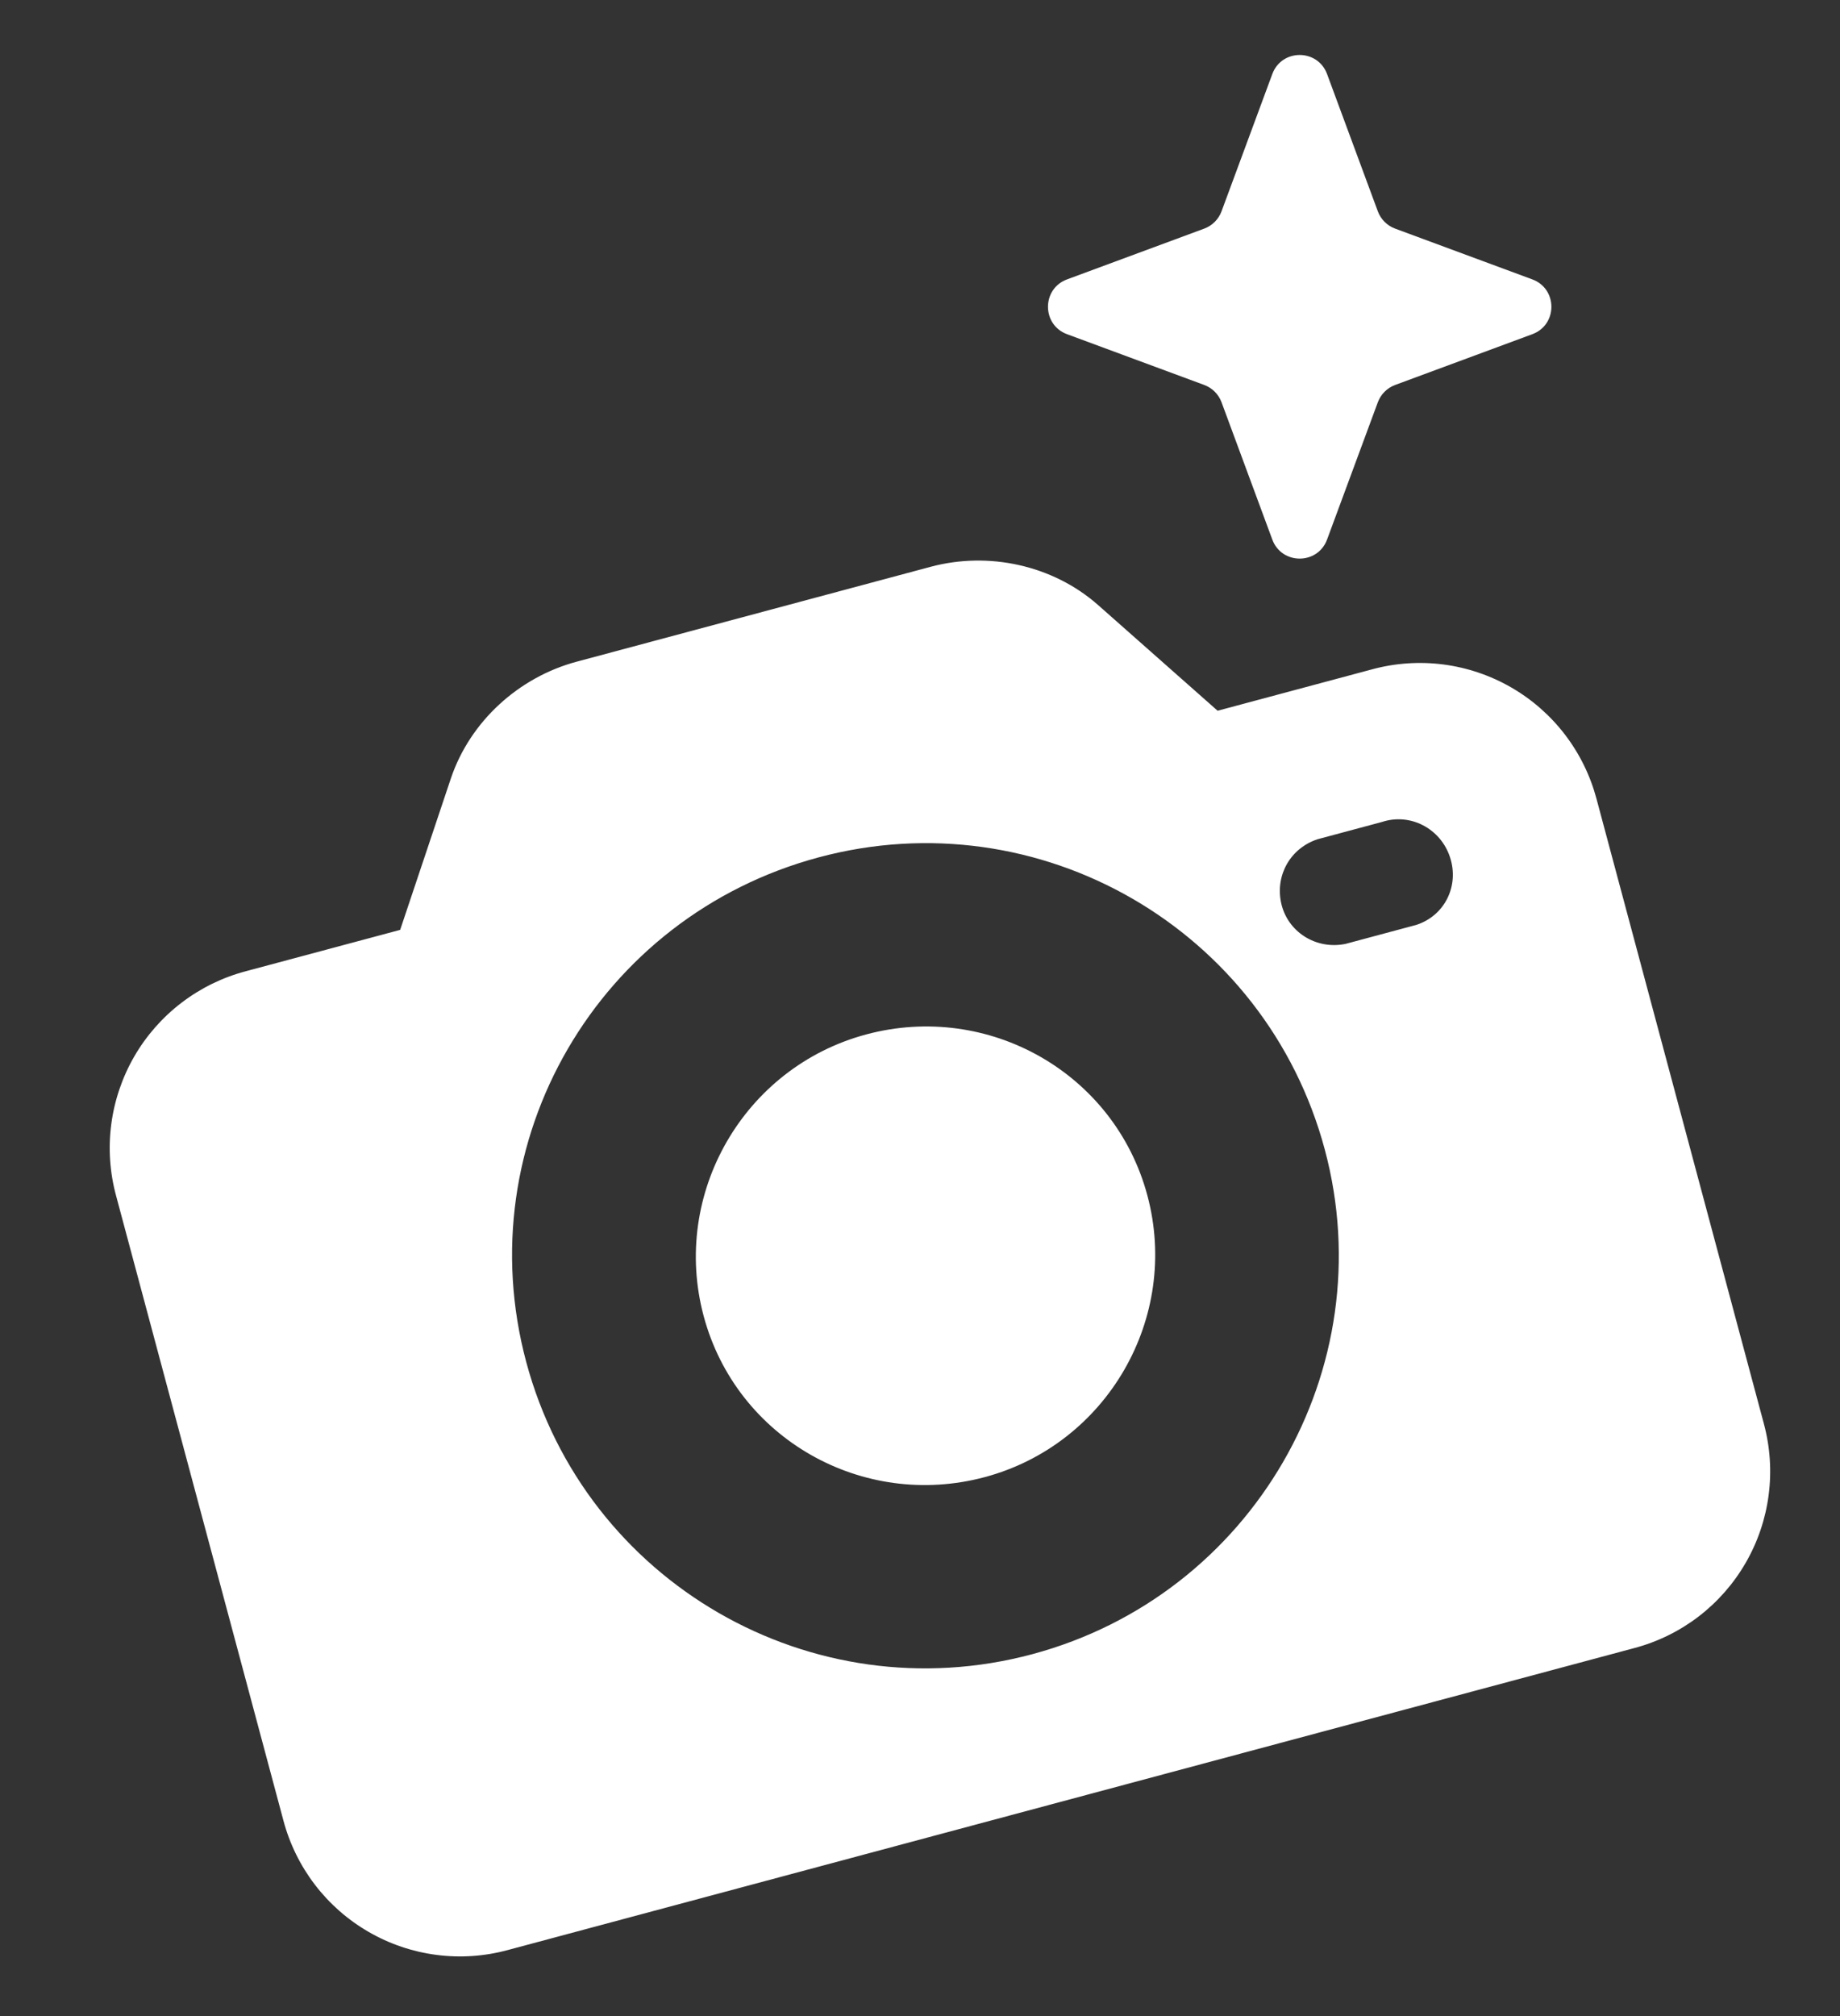
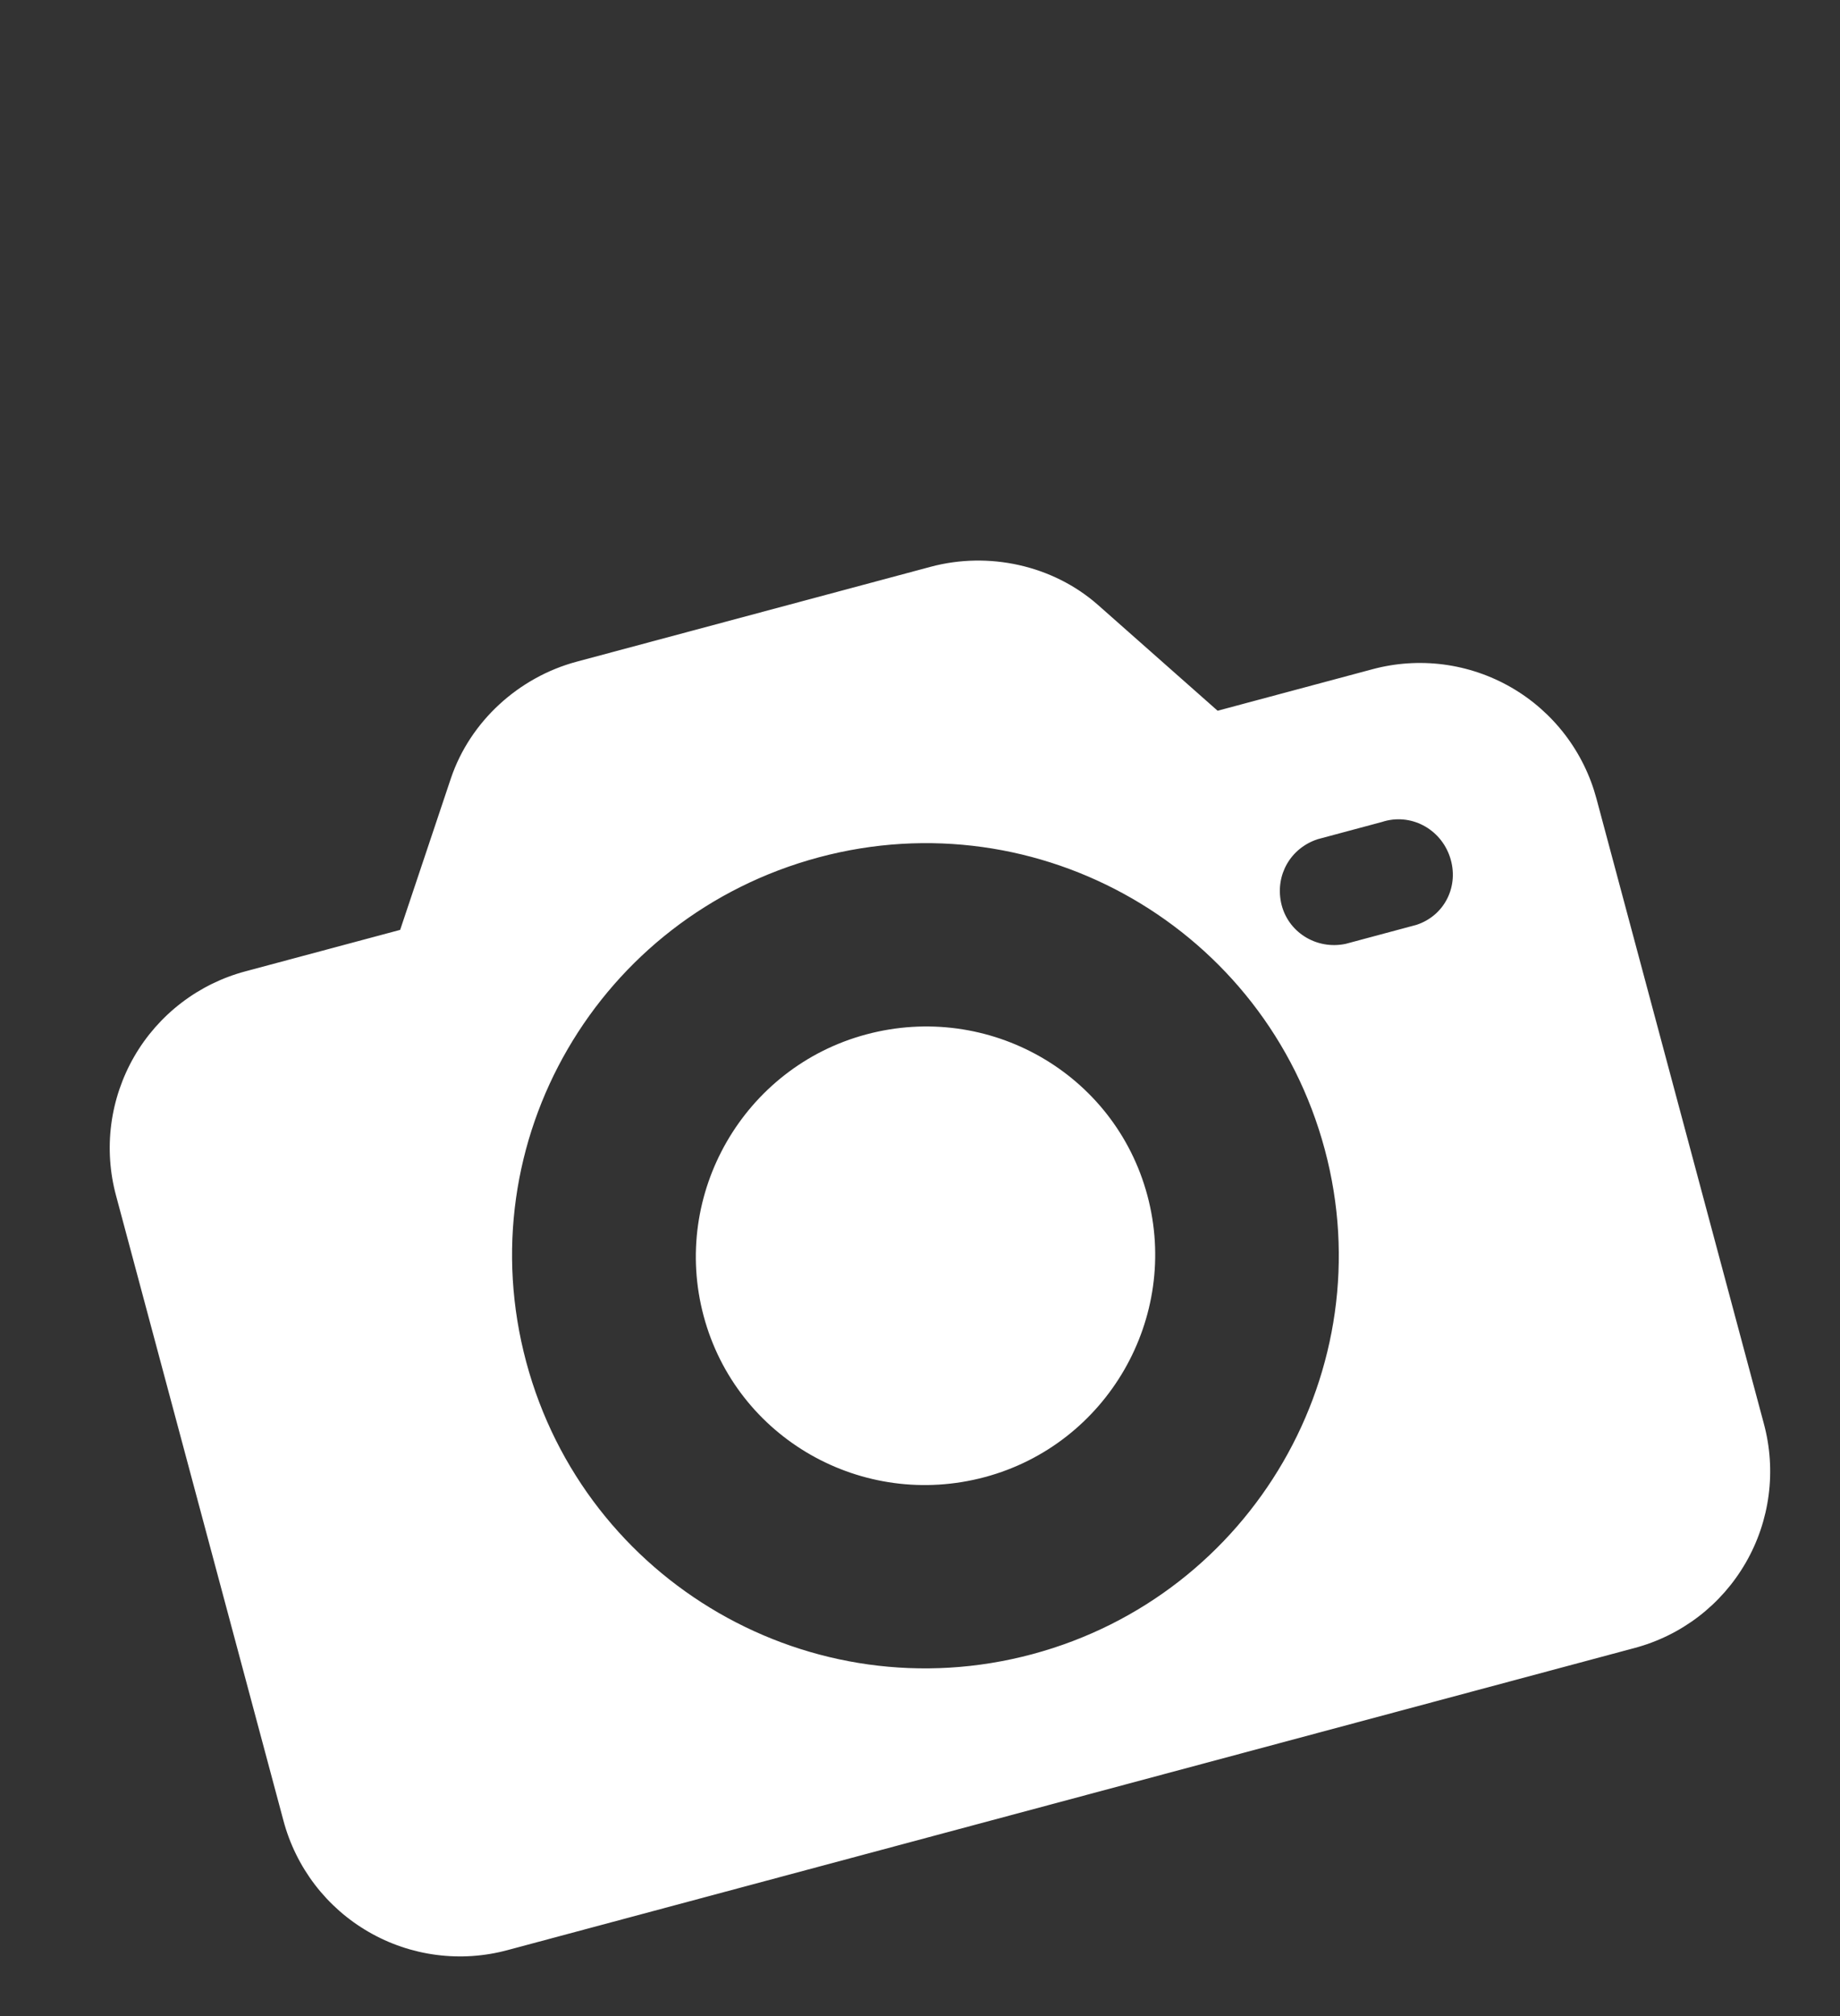
<svg xmlns="http://www.w3.org/2000/svg" width="63" height="69" viewBox="0 0 63 69" fill="none">
  <rect x="0" y="0" width="63" height="69" fill="#333333" stroke="none" />
  <g id="Group 270988573" class="Group 270988573" fill="white">
    <g id="Group" class="Group">
      <path id="Vector" d="M46.979 22.908L41.69 24.325L37.589 20.7C36.044 19.342 33.85 18.867 31.866 19.398L19.745 22.646C17.762 23.178 16.099 24.686 15.44 26.634L13.701 31.825L8.411 33.242C7.614 33.453 6.867 33.82 6.212 34.321C5.557 34.822 5.007 35.447 4.595 36.161C4.183 36.876 3.916 37.664 3.809 38.482C3.703 39.3 3.759 40.13 3.975 40.926L9.703 62.304C9.914 63.101 10.281 63.849 10.782 64.504C11.283 65.159 11.908 65.708 12.623 66.12C13.337 66.533 14.125 66.8 14.943 66.906C15.761 67.013 16.591 66.956 17.387 66.74L55.955 56.406C56.752 56.195 57.5 55.829 58.155 55.328C58.81 54.827 59.359 54.201 59.771 53.487C60.184 52.773 60.451 51.984 60.557 51.166C60.664 50.349 60.607 49.518 60.392 48.722L54.664 27.344C54.452 26.547 54.086 25.8 53.585 25.145C53.084 24.49 52.458 23.94 51.744 23.528C51.03 23.116 50.241 22.849 49.423 22.742C48.606 22.636 47.775 22.692 46.979 22.908ZM35.343 56.615C27.794 58.637 20.04 54.16 18.017 46.612C15.995 39.064 20.487 31.365 28.035 29.342C35.583 27.32 43.337 31.797 45.36 39.345C47.368 46.838 42.891 54.592 35.343 56.615ZM48.496 31.654L46.072 32.304C45.065 32.515 44.072 31.895 43.862 30.888C43.666 29.937 44.19 29.029 45.112 28.723L47.316 28.132C48.293 27.811 49.326 28.361 49.647 29.338C49.968 30.315 49.473 31.334 48.496 31.654Z" class="Vector" />
      <path id="Vector_2" d="M29.659 35.403C25.471 36.525 22.971 40.856 24.093 45.043C25.215 49.231 29.531 51.676 33.719 50.554C37.906 49.432 40.407 45.101 39.285 40.914C38.163 36.726 33.846 34.281 29.659 35.403Z" class="Vector" />
    </g>
-     <path id="Star 1" d="M43.562 2.535C43.884 1.664 45.116 1.664 45.438 2.535L47.176 7.233C47.278 7.507 47.493 7.722 47.767 7.824L52.465 9.562C53.336 9.884 53.336 11.116 52.465 11.438L47.767 13.176C47.493 13.278 47.278 13.493 47.176 13.767L45.438 18.465C45.116 19.336 43.884 19.336 43.562 18.465L41.824 13.767C41.722 13.493 41.507 13.278 41.233 13.176L36.535 11.438C35.664 11.116 35.664 9.884 36.535 9.562L41.233 7.824C41.507 7.722 41.722 7.507 41.824 7.233L43.562 2.535Z" class="Star 1" />
  </g>
</svg>